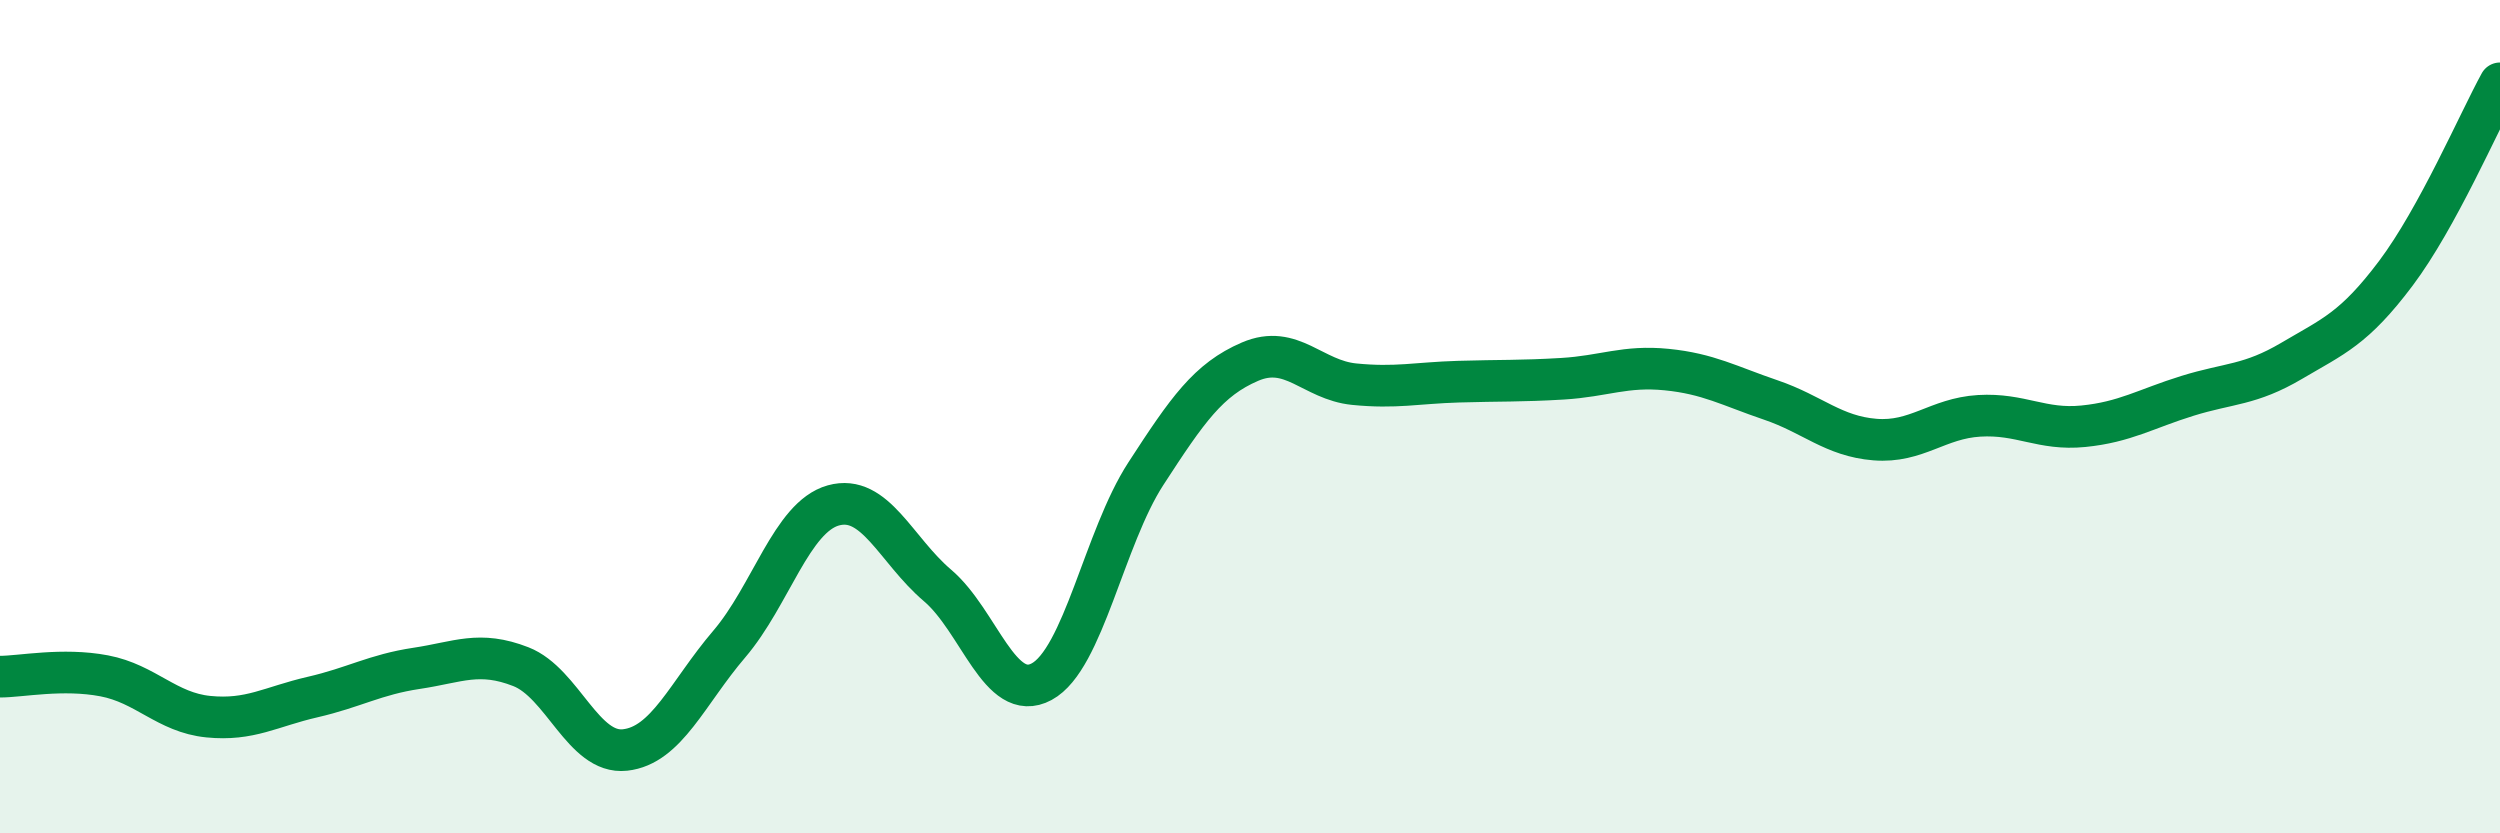
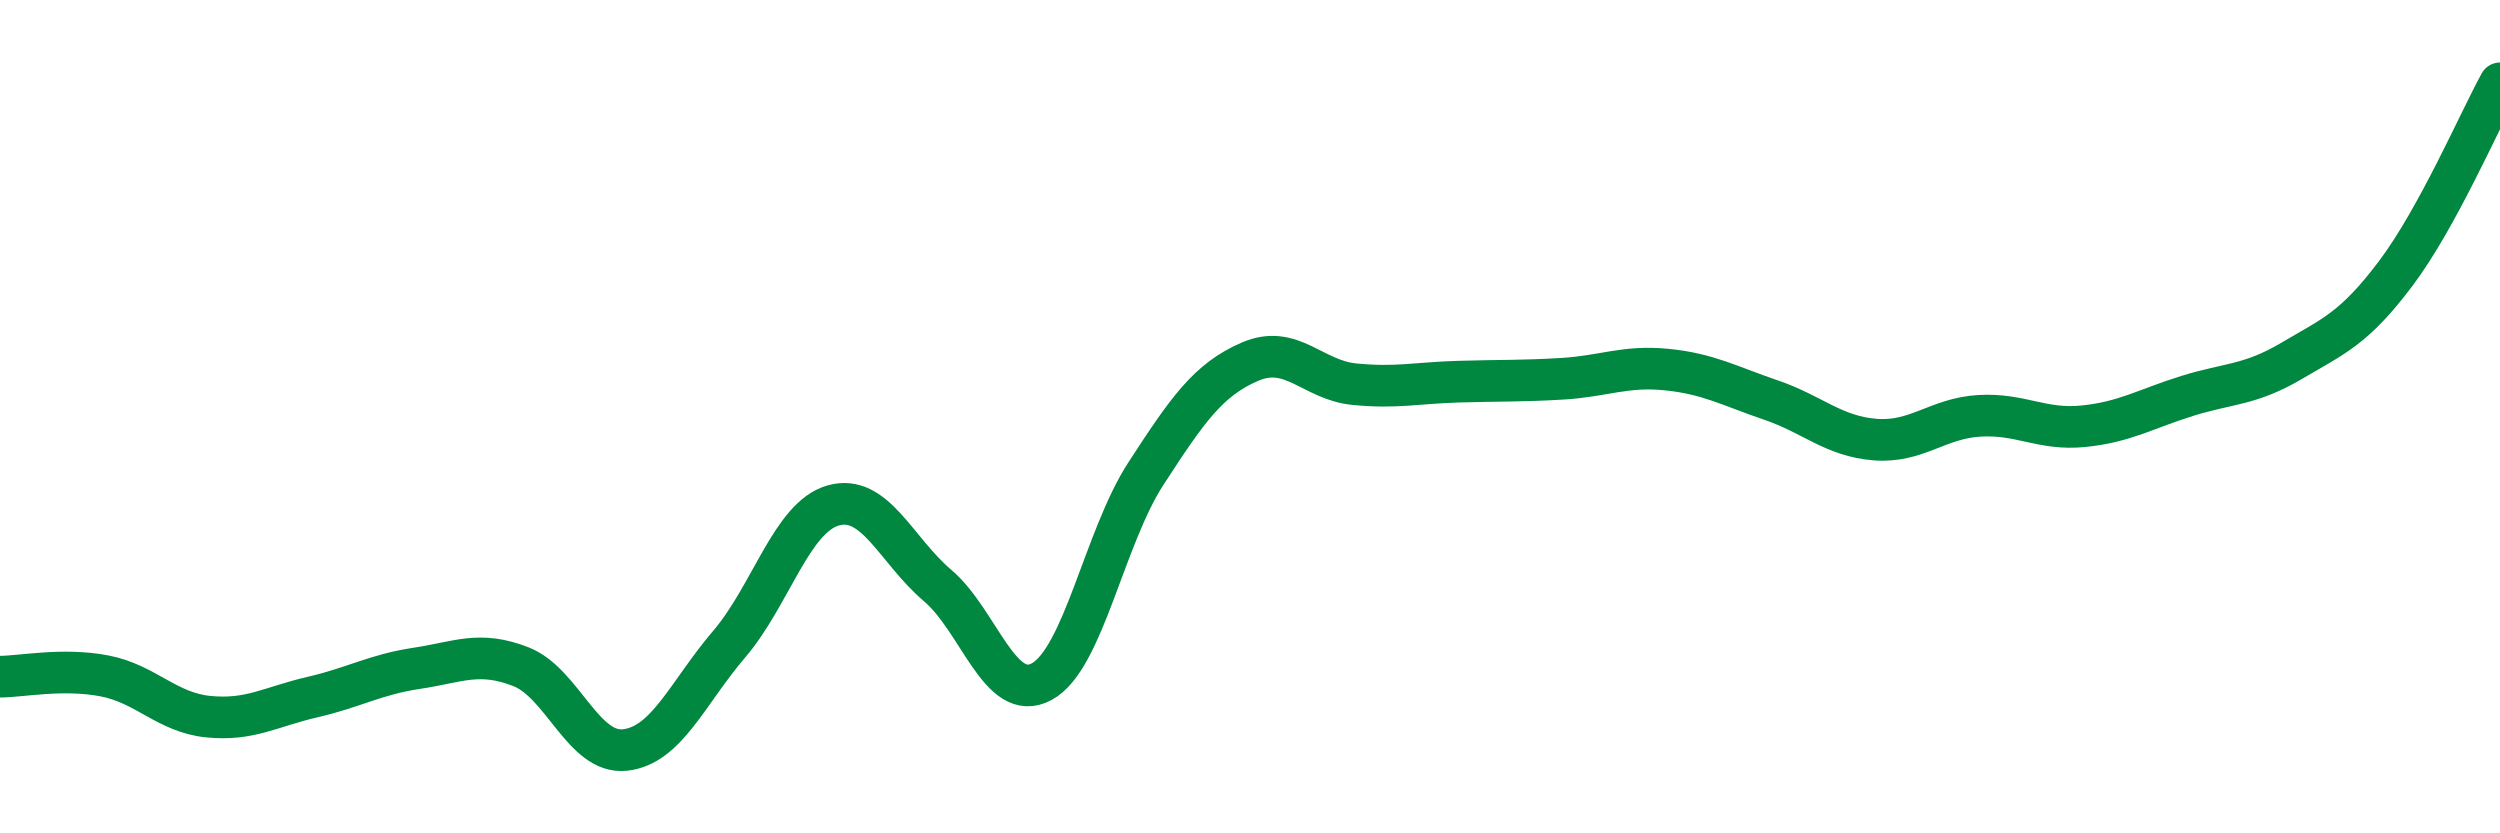
<svg xmlns="http://www.w3.org/2000/svg" width="60" height="20" viewBox="0 0 60 20">
-   <path d="M 0,16.24 C 0.5,16.24 1.5,16.03 2.5,16.22 C 3.5,16.41 4,17.1 5,17.2 C 6,17.3 6.5,16.96 7.5,16.73 C 8.5,16.5 9,16.19 10,16.04 C 11,15.89 11.5,15.61 12.5,16 C 13.5,16.39 14,18.11 15,18 C 16,17.89 16.5,16.63 17.5,15.46 C 18.5,14.29 19,12.41 20,12.13 C 21,11.85 21.5,13.2 22.5,14.05 C 23.5,14.9 24,16.9 25,16.36 C 26,15.82 26.5,12.91 27.5,11.37 C 28.5,9.83 29,9.11 30,8.68 C 31,8.25 31.5,9.12 32.5,9.22 C 33.5,9.32 34,9.19 35,9.16 C 36,9.13 36.5,9.15 37.5,9.09 C 38.5,9.03 39,8.77 40,8.87 C 41,8.97 41.5,9.26 42.5,9.6 C 43.5,9.94 44,10.47 45,10.55 C 46,10.63 46.5,10.04 47.5,9.98 C 48.5,9.92 49,10.33 50,10.23 C 51,10.13 51.5,9.81 52.5,9.5 C 53.5,9.19 54,9.25 55,8.66 C 56,8.07 56.5,7.89 57.5,6.56 C 58.5,5.23 59.5,2.91 60,2L60 20L0 20Z" fill="#008740" opacity="0.1" stroke-linecap="round" stroke-linejoin="round" />
  <path d="M 0,16.24 C 0.5,16.24 1.5,16.03 2.5,16.22 C 3.5,16.41 4,17.1 5,17.2 C 6,17.3 6.5,16.96 7.5,16.73 C 8.5,16.5 9,16.19 10,16.04 C 11,15.89 11.5,15.61 12.5,16 C 13.5,16.39 14,18.11 15,18 C 16,17.89 16.5,16.63 17.5,15.46 C 18.5,14.29 19,12.41 20,12.13 C 21,11.85 21.5,13.2 22.5,14.05 C 23.5,14.9 24,16.9 25,16.36 C 26,15.82 26.5,12.91 27.5,11.37 C 28.5,9.83 29,9.11 30,8.68 C 31,8.25 31.5,9.12 32.5,9.22 C 33.5,9.32 34,9.19 35,9.16 C 36,9.13 36.5,9.15 37.5,9.09 C 38.5,9.03 39,8.77 40,8.87 C 41,8.97 41.5,9.26 42.5,9.6 C 43.5,9.94 44,10.47 45,10.55 C 46,10.63 46.5,10.04 47.5,9.98 C 48.5,9.92 49,10.33 50,10.23 C 51,10.13 51.5,9.81 52.5,9.5 C 53.5,9.19 54,9.25 55,8.66 C 56,8.07 56.5,7.89 57.5,6.56 C 58.5,5.23 59.5,2.91 60,2" stroke="#008740" stroke-width="1" fill="none" stroke-linecap="round" stroke-linejoin="round" />
</svg>